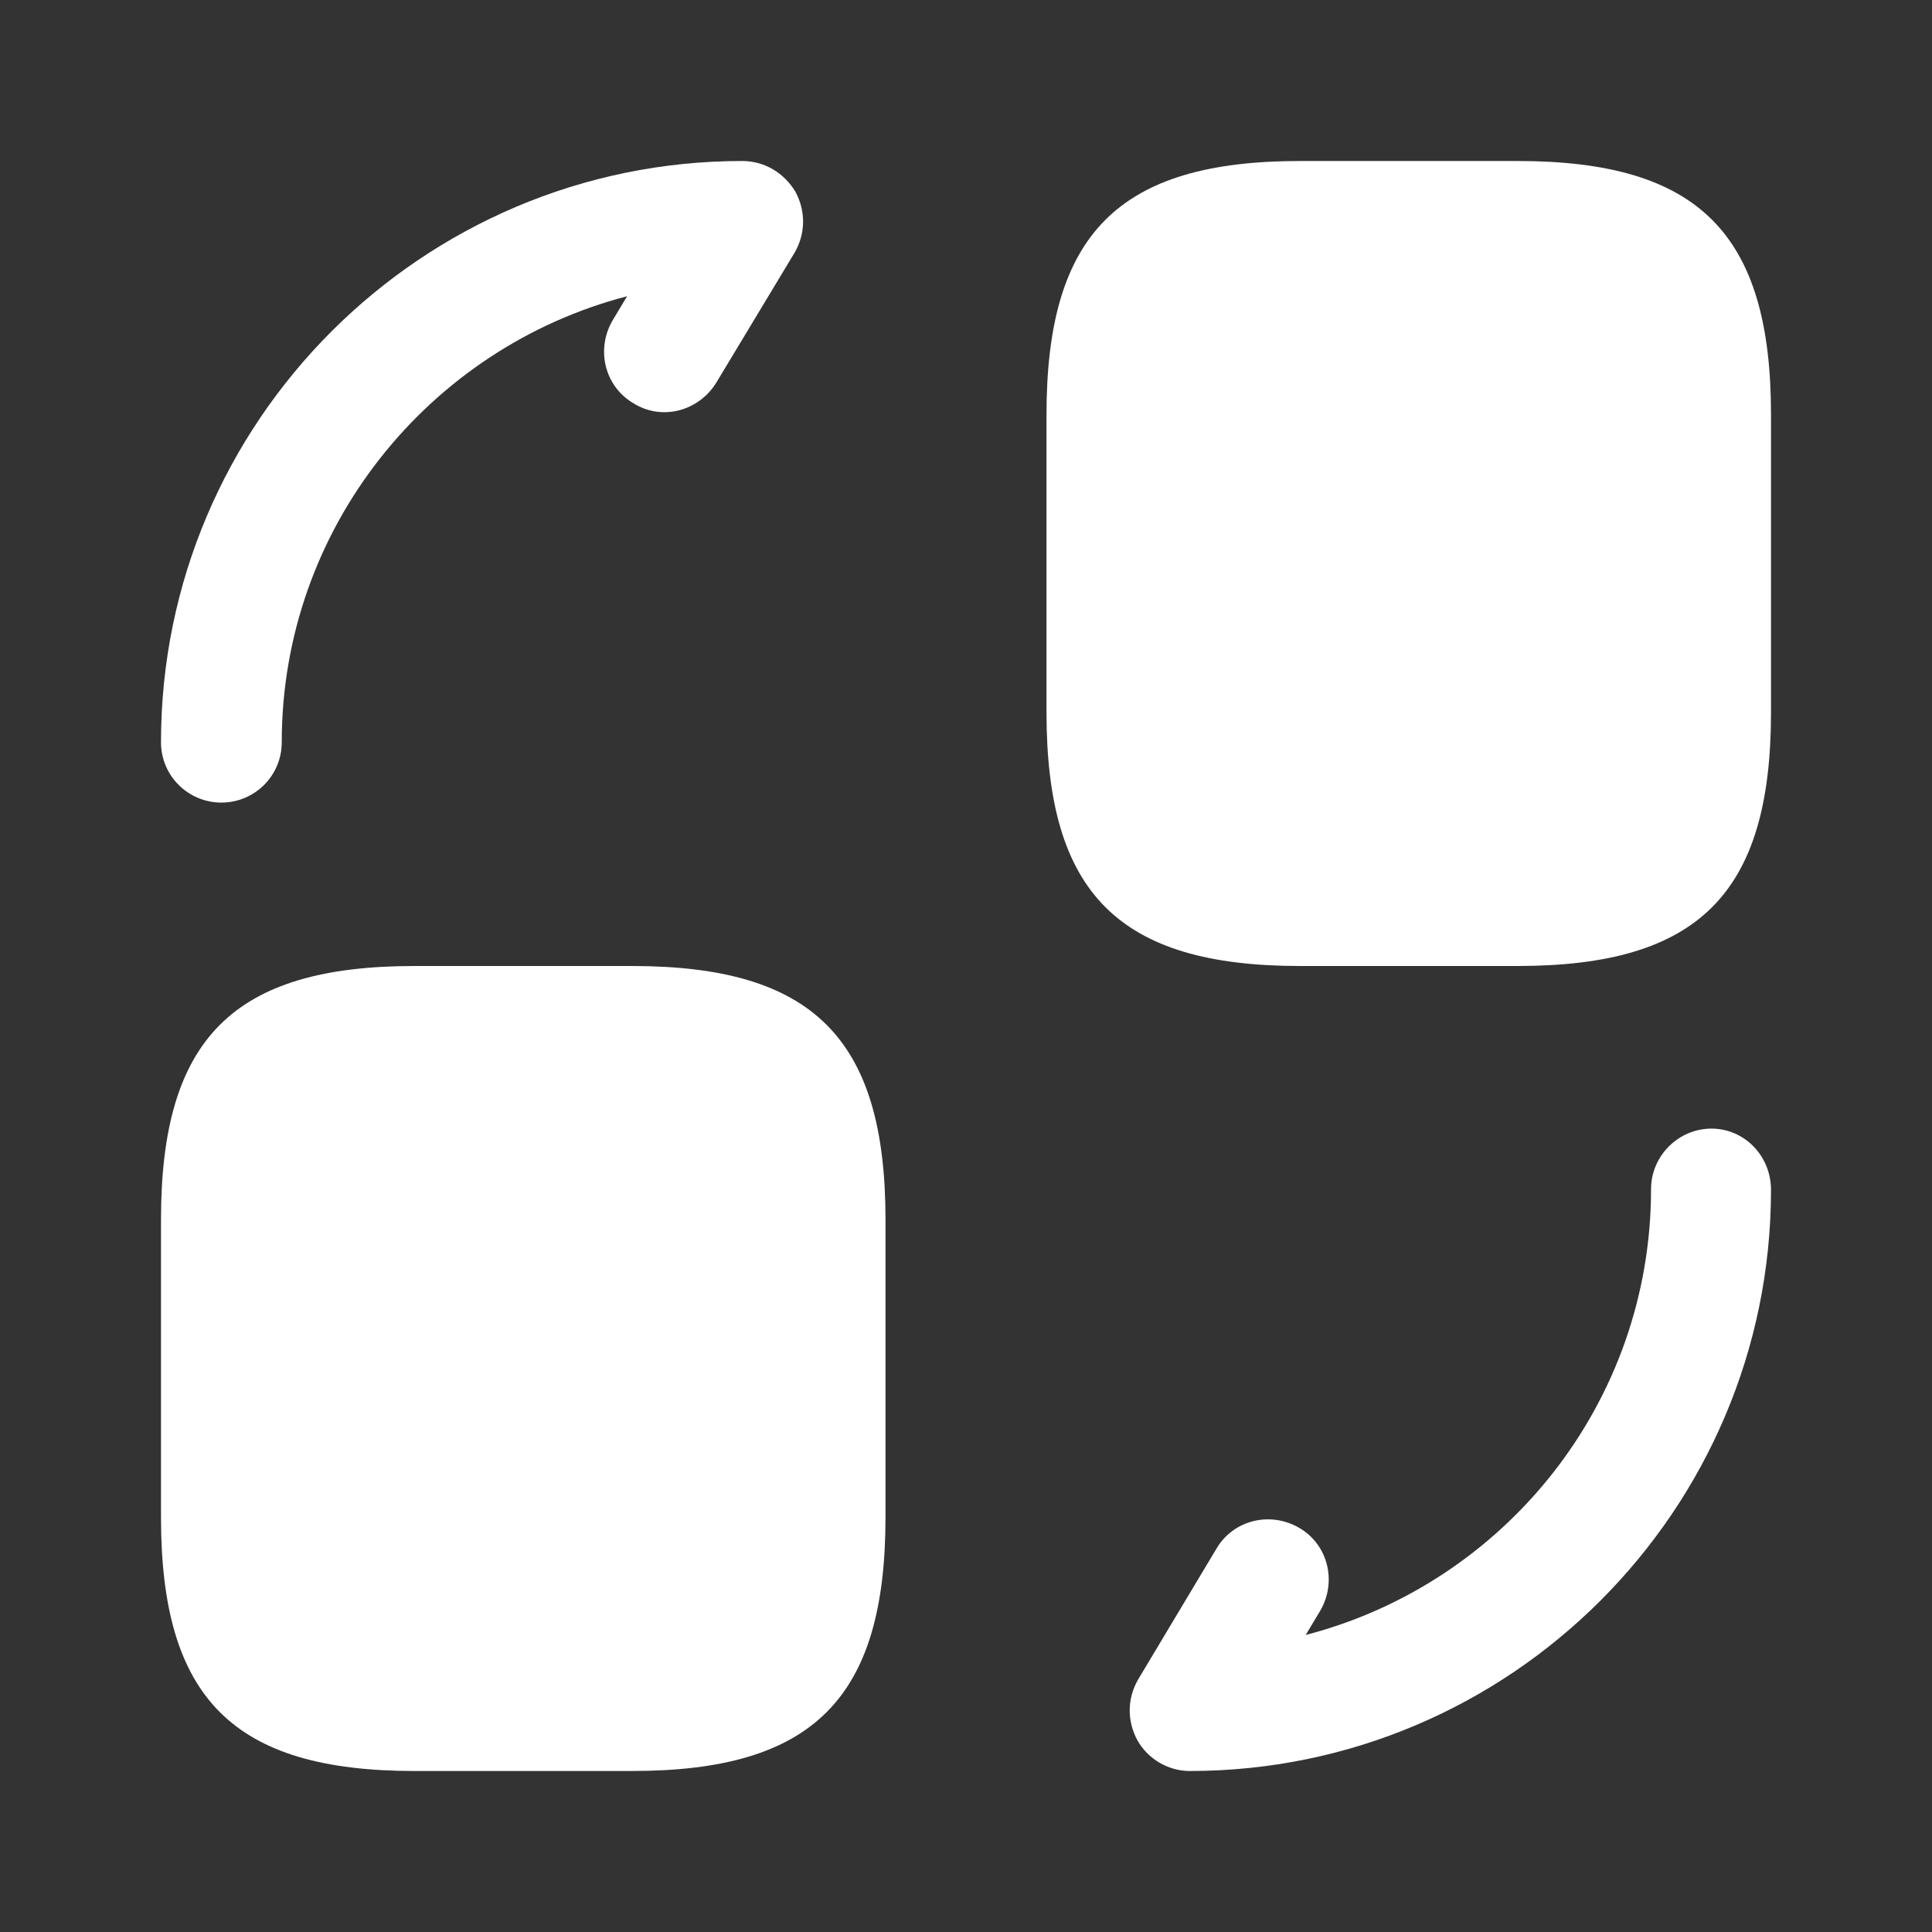
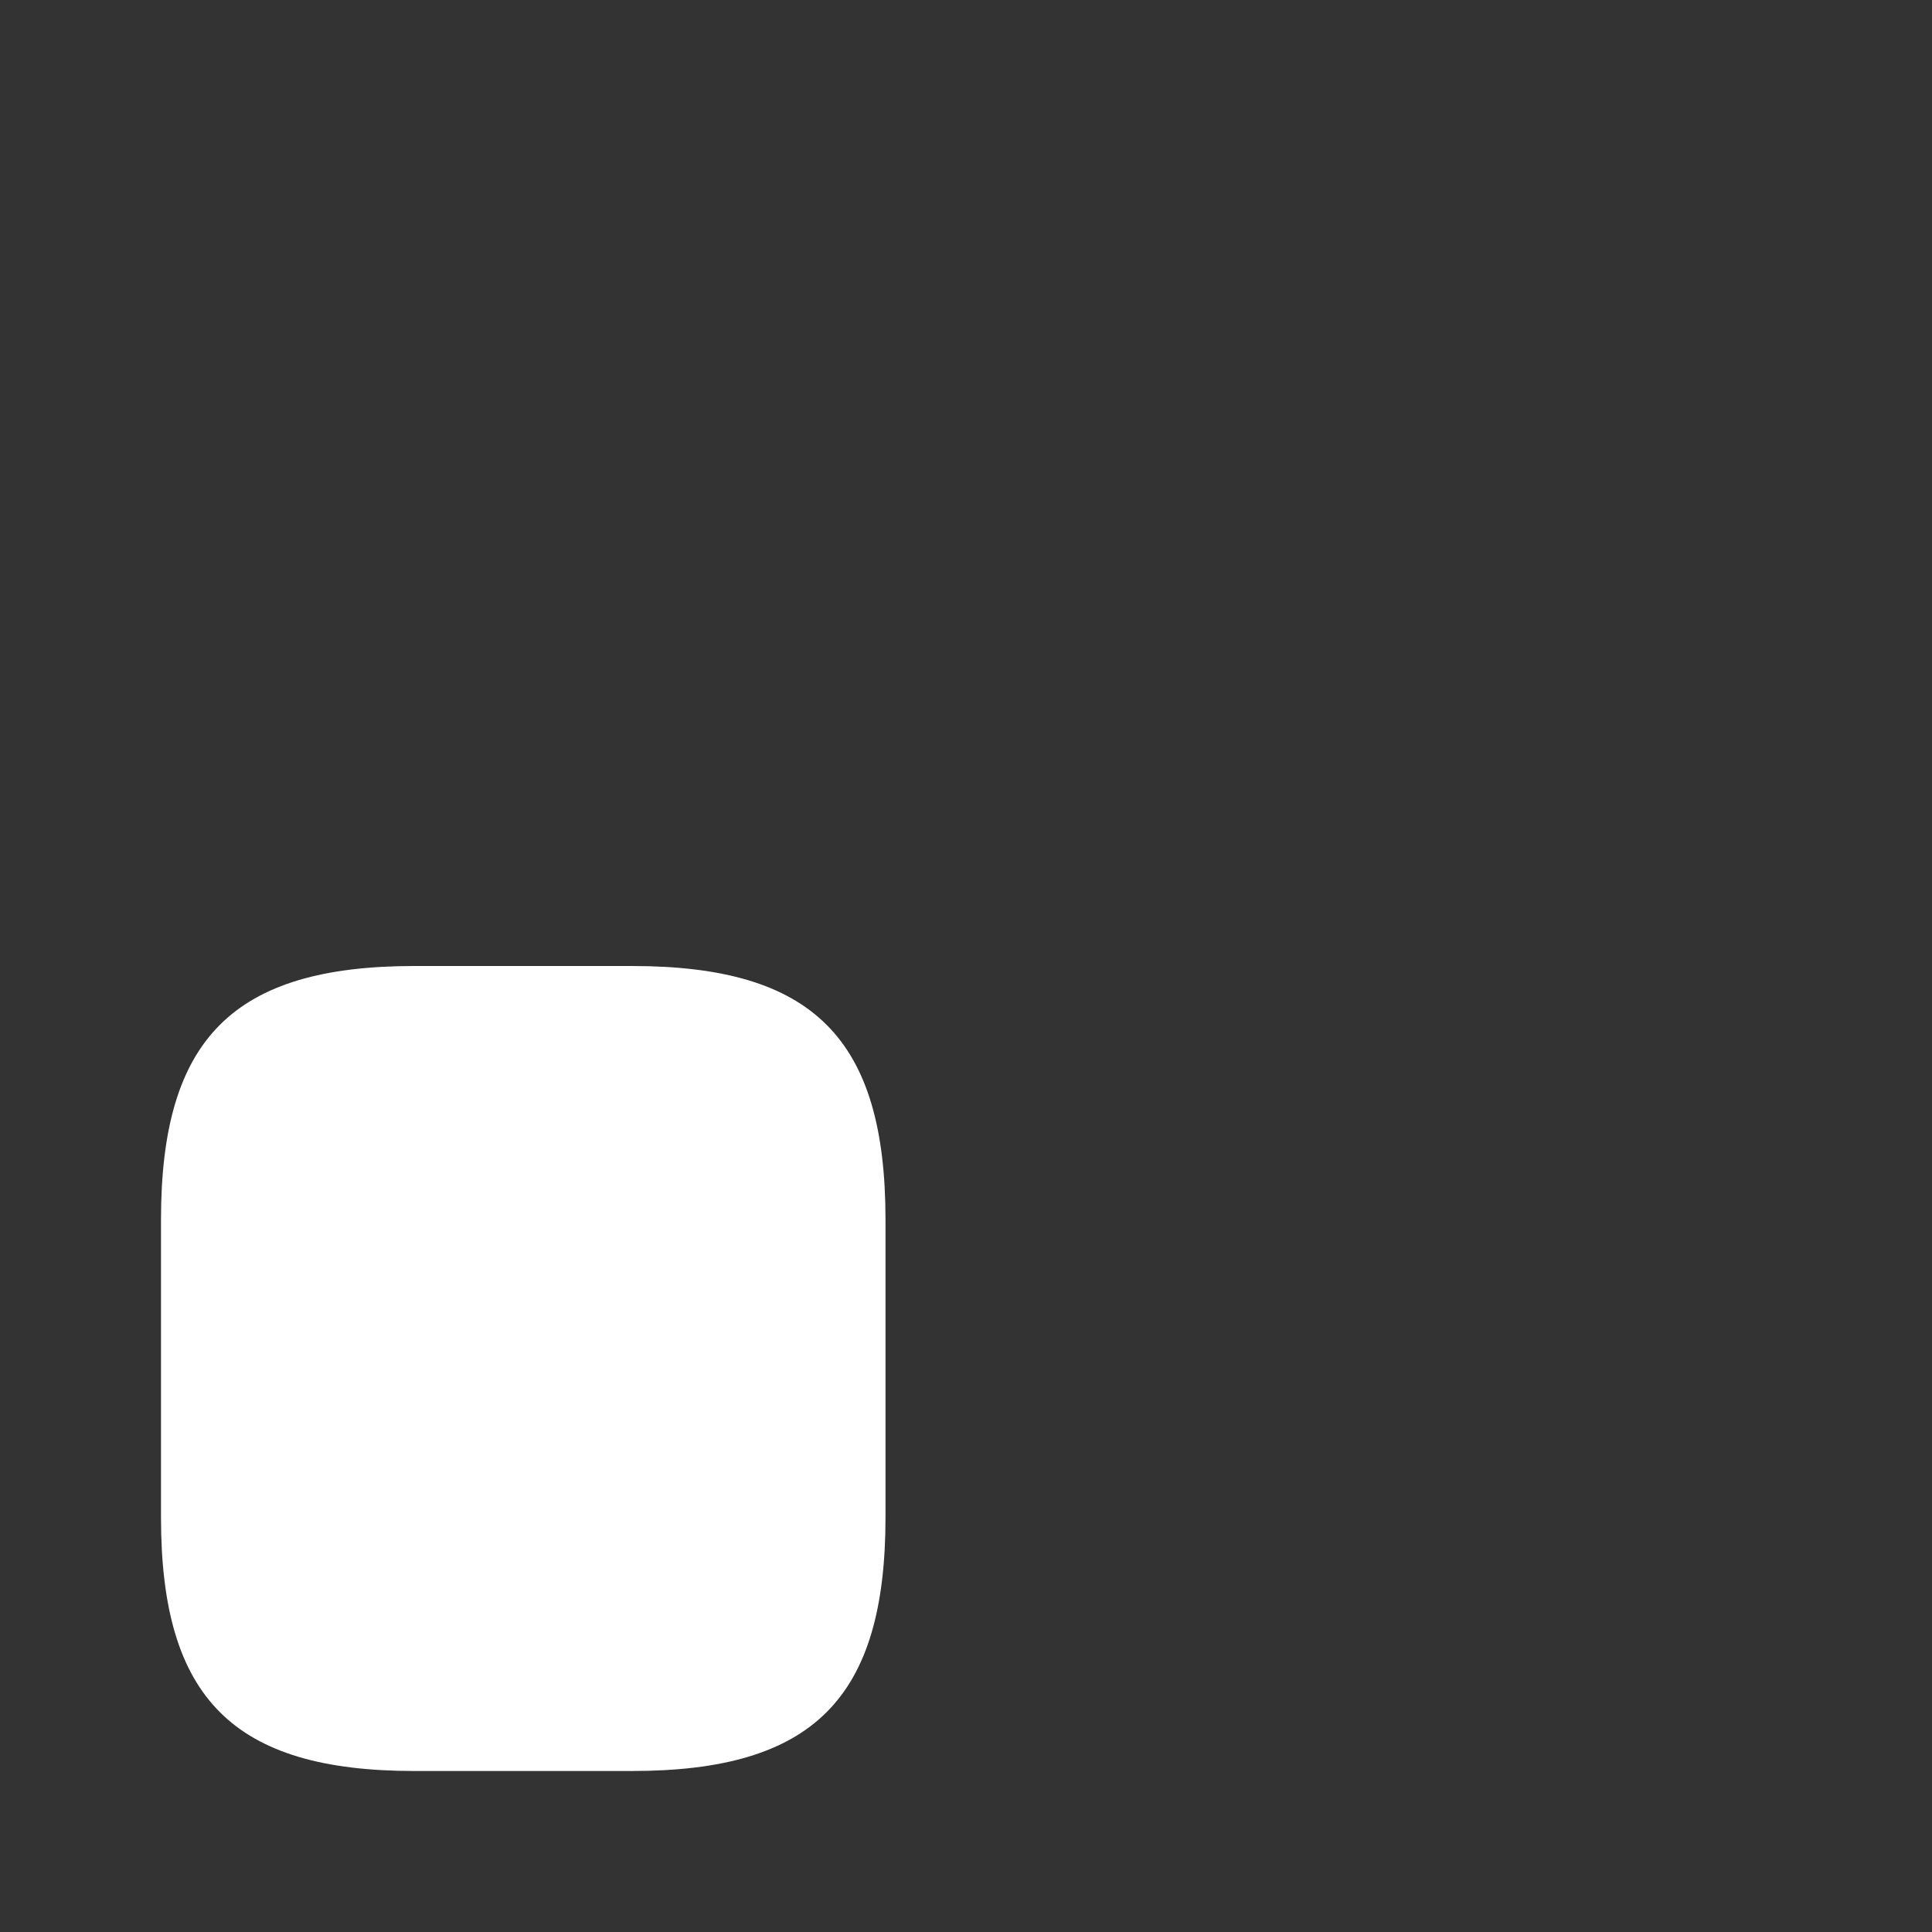
<svg xmlns="http://www.w3.org/2000/svg" width="24" height="24" viewBox="0 0 24 24" fill="none">
  <rect x="0" y="0" width="24" height="24" fill="#333333" stroke="none" />
-   <path d="M22 5.15V8.85C22 11.1 21.1 12 18.85 12H16.15C13.9 12 13 11.1 13 8.85V5.15C13 2.9 13.9 2 16.15 2H18.85C21.1 2 22 2.9 22 5.15Z" fill="white" />
  <path d="M11 15.15V18.85C11 21.1 10.1 22 7.85 22H5.15C2.9 22 2 21.1 2 18.85V15.15C2 12.9 2.9 12 5.15 12H7.85C10.1 12 11 12.9 11 15.15Z" fill="white" />
-   <path d="M14.78 22C14.51 22 14.26 21.85 14.13 21.62C14 21.38 14 21.1 14.14 20.86L15.11 19.24C15.32 18.88 15.78 18.77 16.14 18.98C16.5 19.19 16.61 19.65 16.4 20.01L16.22 20.31C18.69 19.67 20.51 17.43 20.51                     14.77C20.51 14.36 20.85 14.02 21.26 14.02C21.67 14.02 22 14.36 22 14.78C22 18.76 18.76 22 14.78 22Z" fill="white" />
-   <path d="M2.75 9.97C2.34 9.97 2 9.64 2 9.22C2 5.24 5.24 2 9.22 2C9.5 2 9.74 2.15 9.88 2.38C10.01 2.62 10.01 2.9 9.87 3.14L8.9 4.75C8.68 5.11 8.22 5.23 7.87 5.01C7.51 4.8 7.4 4.34 7.61 3.98L7.79 3.68C5.33                     4.32 3.5 6.56 3.5 9.22C3.5 9.64 3.16 9.97 2.75 9.97Z" fill="white" />
</svg>